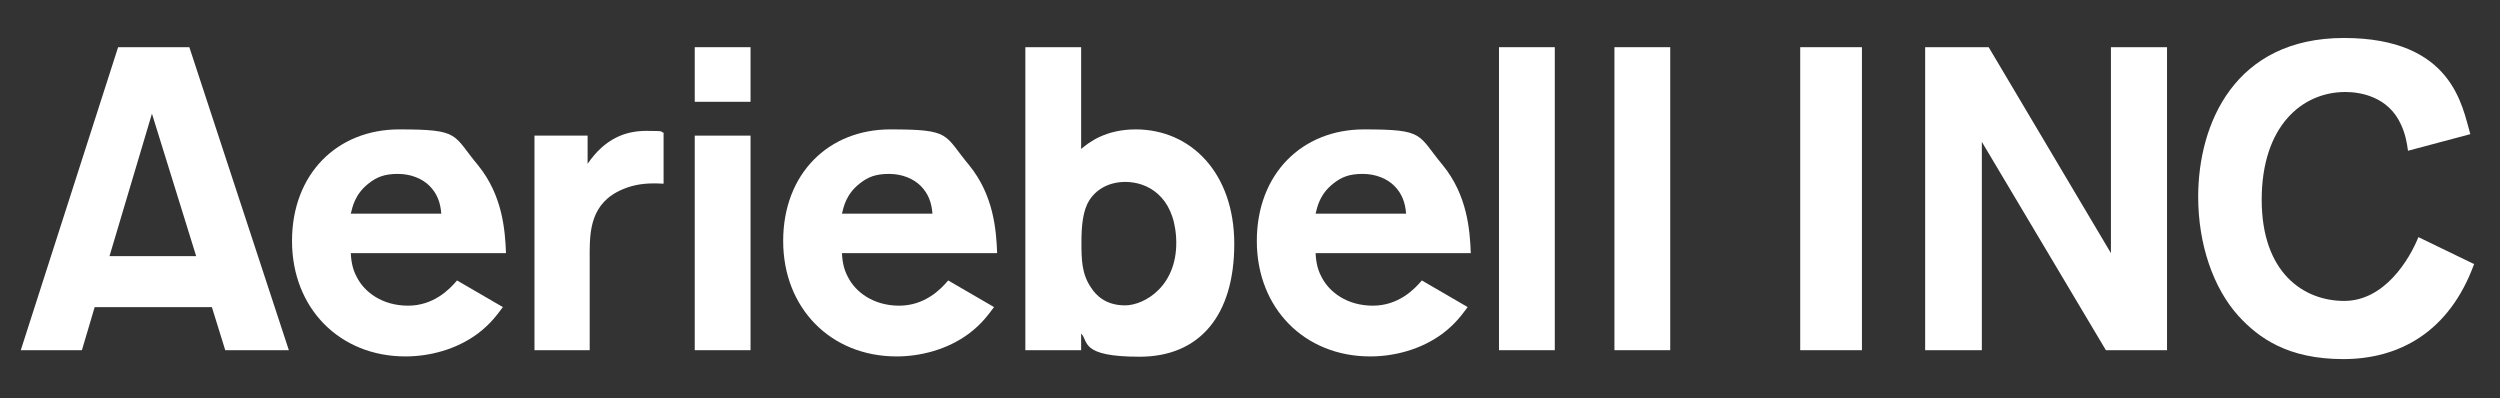
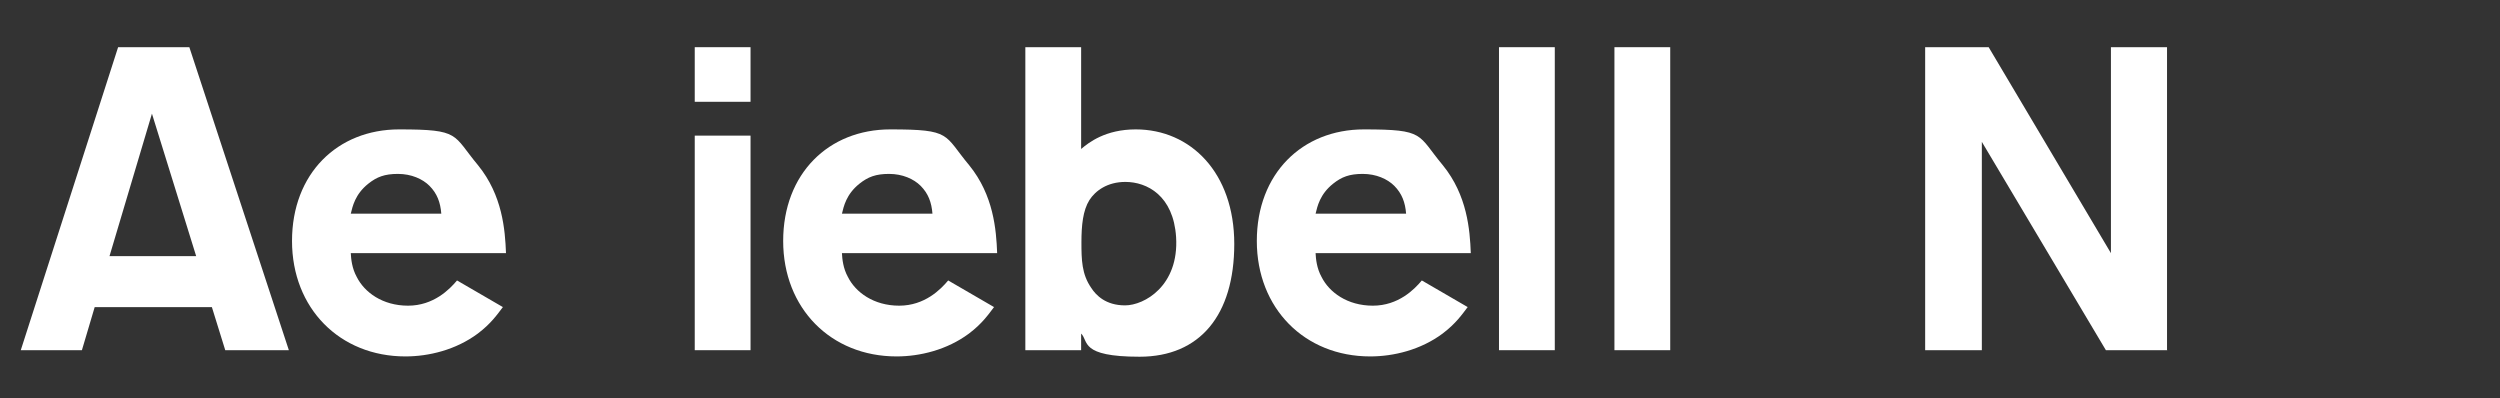
<svg xmlns="http://www.w3.org/2000/svg" id="_レイヤー_1" version="1.1" viewBox="0 0 842.4 134.1">
  <rect x="0" y="0" width="842.4" height="134.1" fill="#333333" stroke="none" />
  <defs>
    <style>
      .st0 {
        fill: #fff;
      }
    </style>
  </defs>
  <path class="st0" d="M97.3,118h-21.4l-4.5-14.5h-39.5l-4.3,14.5H7L39.8,15.9h24l33.5,102ZM66.1,86.3l-14.9-48-14.3,48h29.2Z" />
  <path class="st0" d="M169.5,103.4c-1.9,2.5-4,5.6-8.5,9-7.4,5.5-16.5,7.7-24.4,7.7-22.1,0-38.2-16.2-38.2-38.9s15.3-37.6,36.1-37.6,17.9,1.7,26.6,12.1c8.2,10.1,9.1,21.7,9.4,29.6h-52.3c.1,2,.4,5.1,2,8,2.6,5.2,8.7,9.7,17.3,9.7s14-5.5,16.5-8.5l15.5,9ZM148.7,72c-.3-3.8-1.4-6.8-4-9.4-2.3-2.3-6.1-4-10.6-4s-7.1,1-10,3.3c-4.5,3.6-5.3,7.7-5.9,10.1h30.5Z" />
-   <path class="st0" d="M198.7,118h-18.6V45.7h17.9v9.5c5.8-8.5,12.7-11.1,19.8-11.1s4.3.3,5.8.6v17.2c-1.9-.1-2.3-.1-3.5-.1-4.6,0-8,1-10.3,2-10.8,4.5-11,14.2-11.1,20.8v33.4Z" />
  <path class="st0" d="M252.9,34.3h-18.8V15.9h18.8v18.4ZM252.9,118h-18.8V45.7h18.8v72.3Z" />
  <path class="st0" d="M335,103.4c-1.9,2.5-4,5.6-8.5,9-7.4,5.5-16.5,7.7-24.4,7.7-22.1,0-38.2-16.2-38.2-38.9s15.3-37.6,36.1-37.6,17.9,1.7,26.6,12.1c8.2,10.1,9.1,21.7,9.4,29.6h-52.3c.1,2,.4,5.1,2,8,2.6,5.2,8.7,9.7,17.3,9.7s14-5.5,16.5-8.5l15.5,9ZM314.2,72c-.3-3.8-1.4-6.8-4-9.4-2.3-2.3-6.1-4-10.6-4s-7.1,1-10,3.3c-4.5,3.6-5.3,7.7-5.9,10.1h30.5Z" />
  <path class="st0" d="M364.3,118h-18.8V15.9h18.8v34.3c2.6-2.2,8.2-6.6,18.4-6.6,18.5,0,33.2,14.6,33.2,38.6s-11.6,38-31.9,38-17.1-5.3-19.7-7.8v5.6ZM379.2,61.3c-6.1,0-10.1,3-12.1,6.1-2.2,3.5-2.7,8.5-2.7,14.3s.1,10.7,3.3,15.3c1.6,2.5,4.9,5.9,11.4,5.9s18.2-6.6,17.2-23c-.9-14-9.8-18.6-17.1-18.6Z" />
  <path class="st0" d="M494.6,103.4c-1.9,2.5-4,5.6-8.5,9-7.4,5.5-16.5,7.7-24.4,7.7-22.1,0-38.2-16.2-38.2-38.9s15.3-37.6,36.1-37.6,17.9,1.7,26.6,12.1c8.2,10.1,9.1,21.7,9.4,29.6h-52.3c.1,2,.4,5.1,2,8,2.6,5.2,8.7,9.7,17.3,9.7s14-5.5,16.5-8.5l15.5,9ZM473.8,72c-.3-3.8-1.4-6.8-4-9.4-2.3-2.3-6.1-4-10.6-4s-7.1,1-10,3.3c-4.5,3.6-5.3,7.7-5.9,10.1h30.5Z" />
  <path class="st0" d="M523.9,118h-18.8V15.9h18.8v102Z" />
  <path class="st0" d="M562.8,118h-18.8V15.9h18.8v102Z" />
-   <path class="st0" d="M627.4,118h-20.8V15.9h20.8v102Z" />
  <path class="st0" d="M730.3,118h-20.7l-41.8-70.2v70.2h-19.1V15.9h21.4l41.2,69.4V15.9h18.9v102Z" />
-   <path class="st0" d="M833.7,88.9c-8.4,23.1-25.4,32.1-44.1,32.1s-28.5-7.1-35.3-14.5c-8.5-9.4-13.6-24.1-13.6-40.2,0-24.6,12.3-53.5,49.1-53.5s39.9,23.3,42.6,32.4l-21,5.6c-.4-2.9-.9-5.6-2.3-8.7-4.3-9.7-14-11.1-18.8-11.1-14.7,0-28.2,11.6-28.2,36.3s14.2,34.1,27.8,34.1,22-14,25-21.5l18.6,9Z" />
</svg>